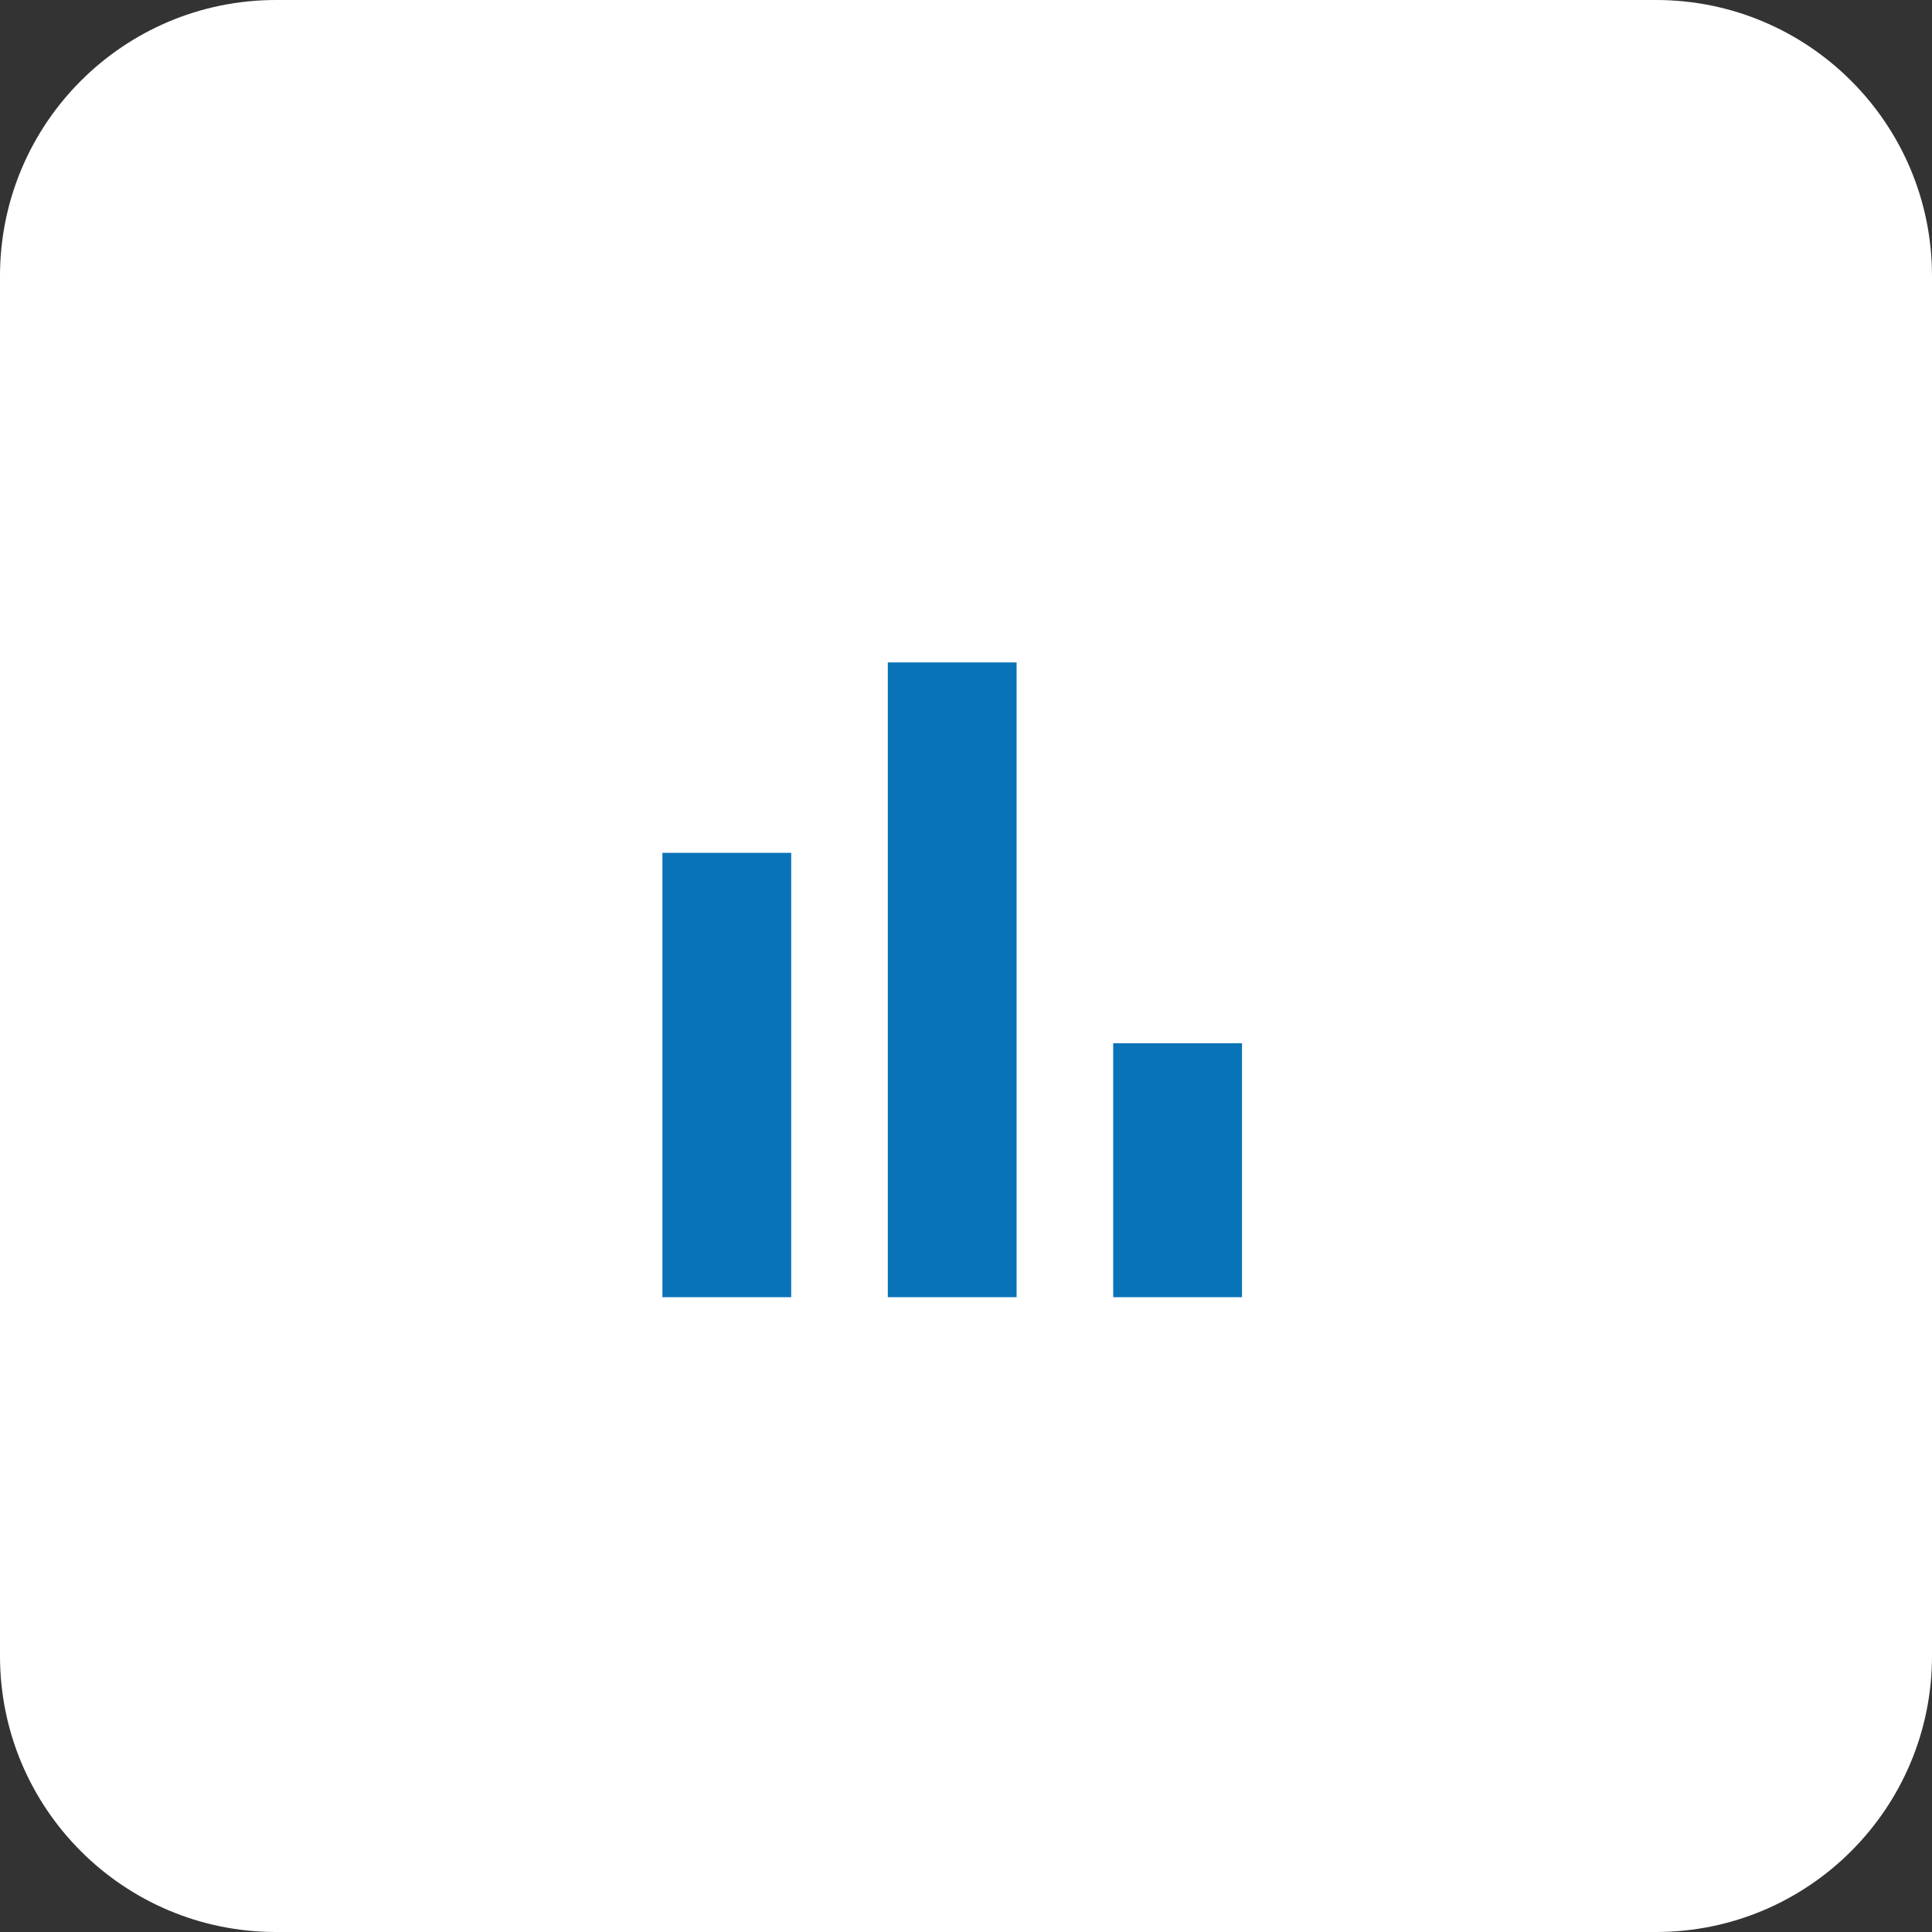
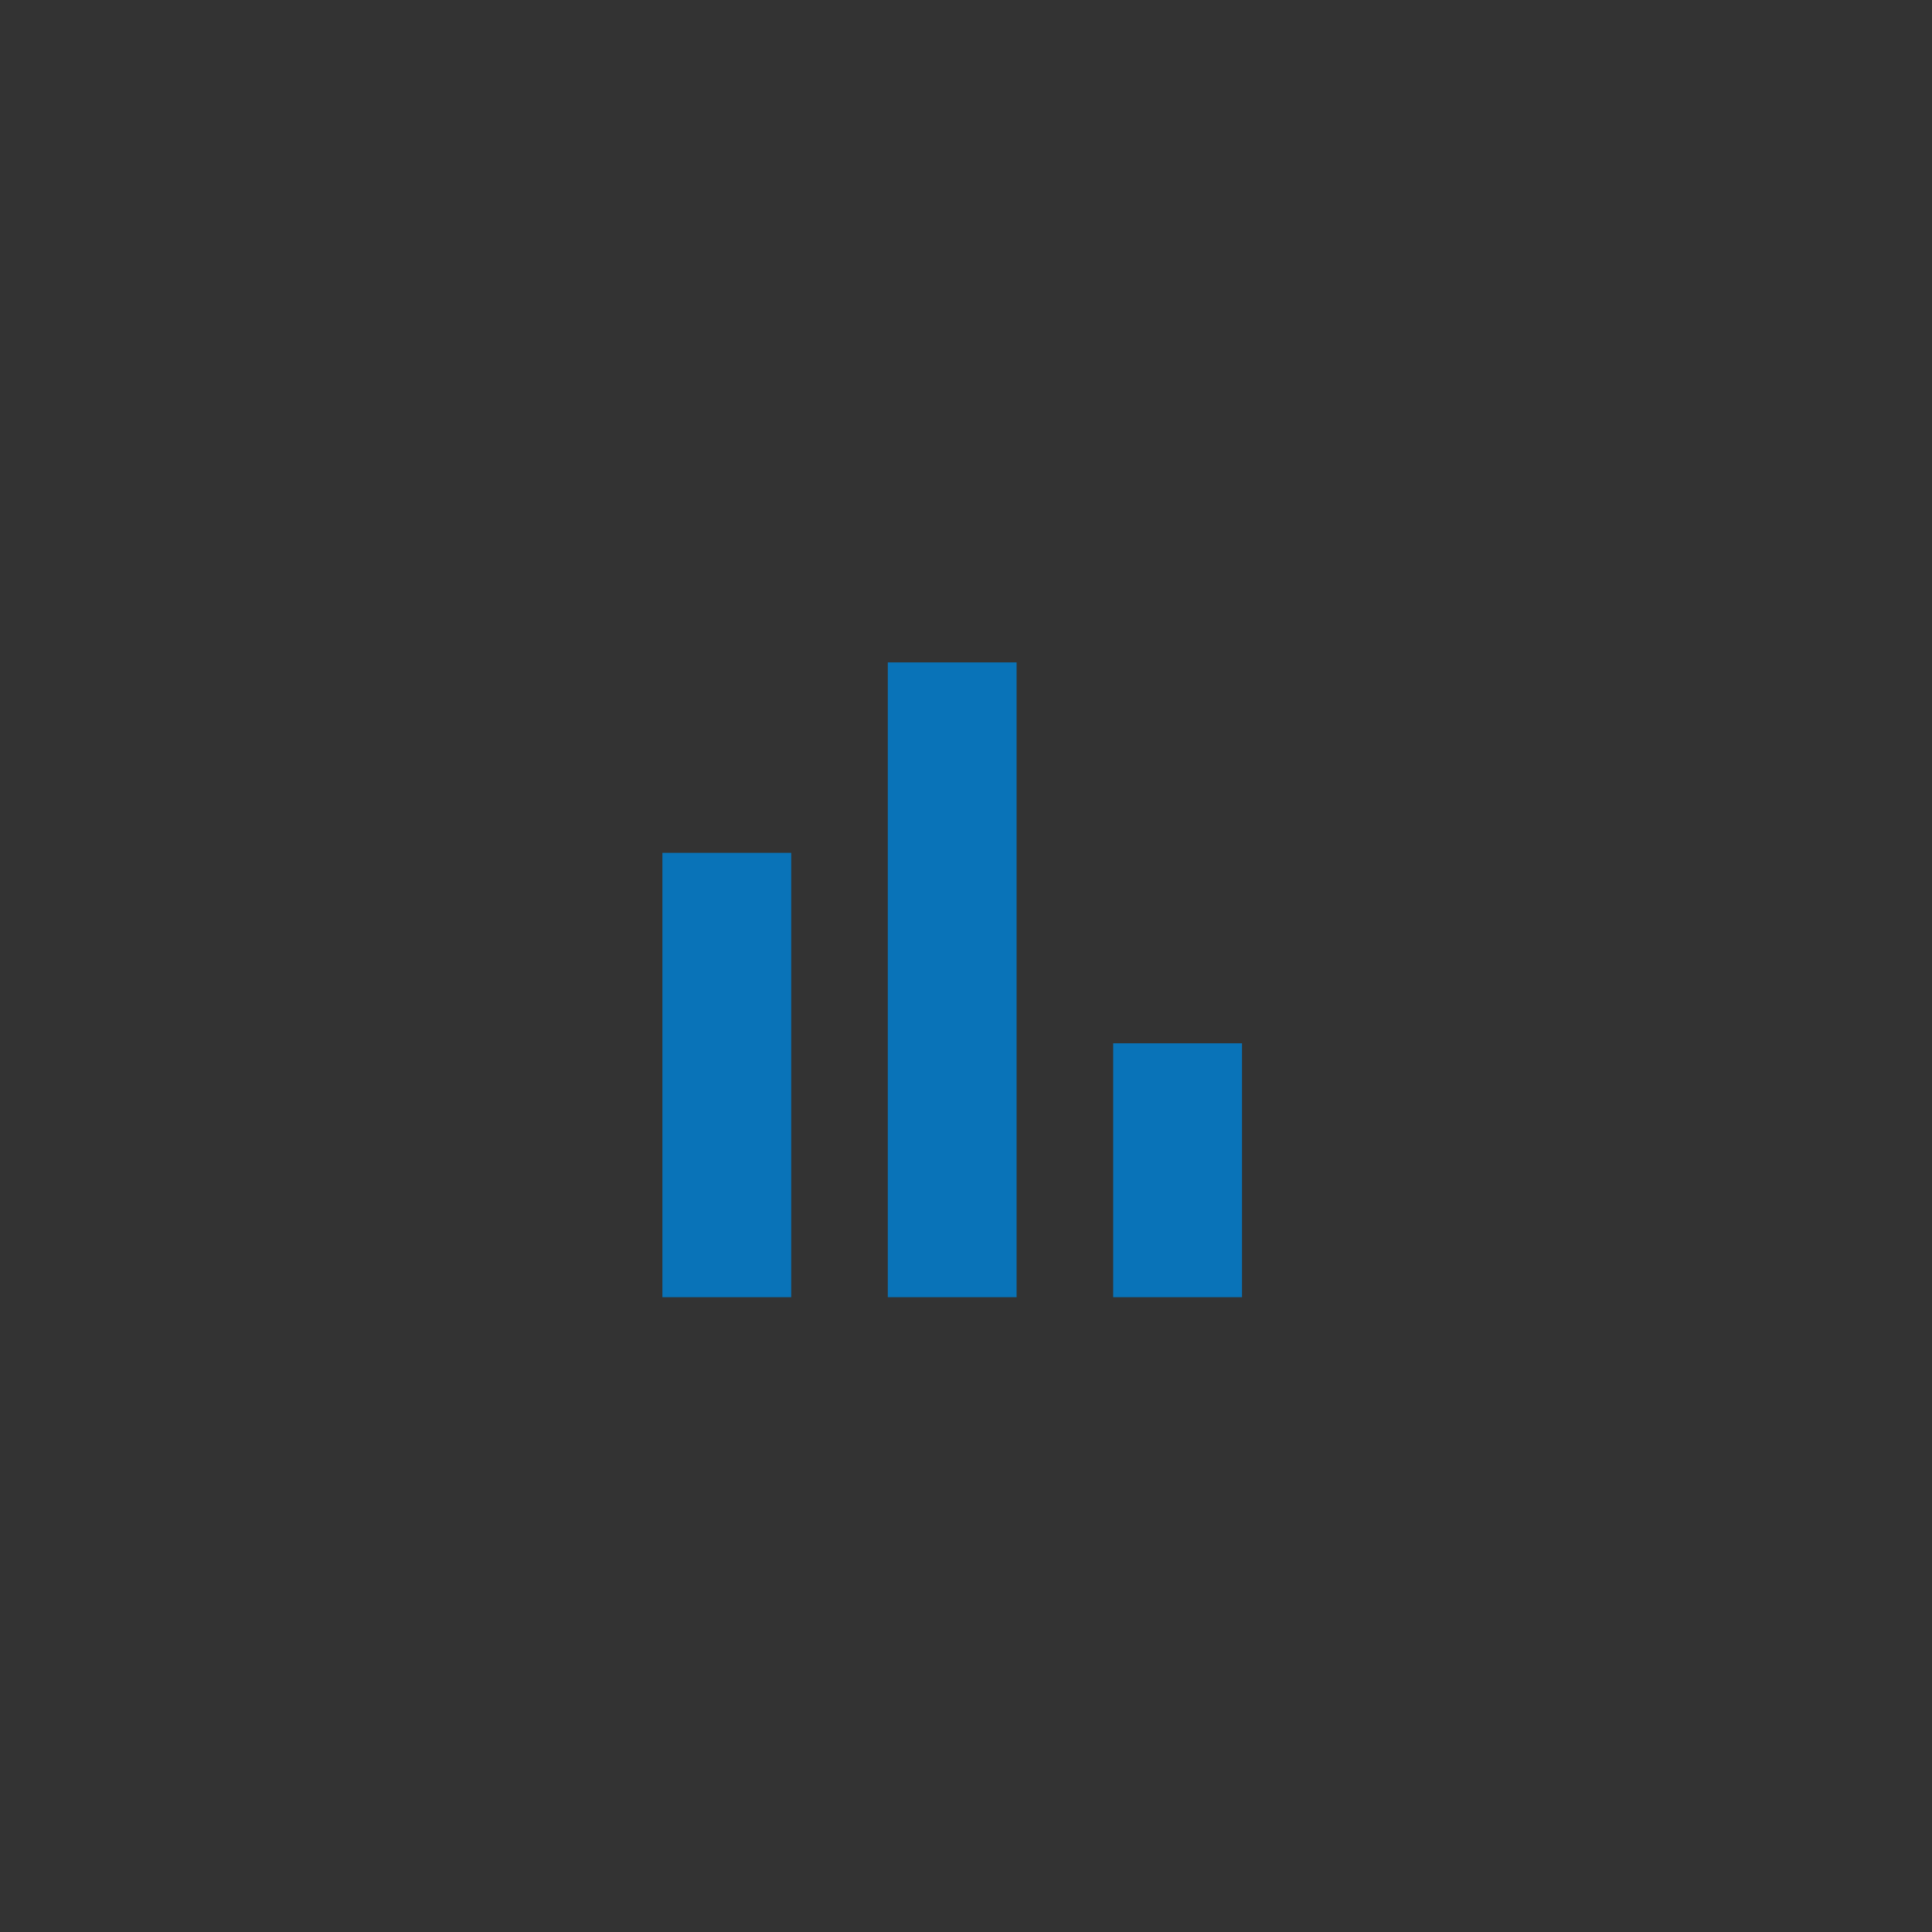
<svg xmlns="http://www.w3.org/2000/svg" width="70" height="70" viewBox="0 0 70 70" fill="none">
  <rect x="0" y="0" width="70" height="70" fill="#333333" stroke="none" />
  <g clip-path="url(#clip0_4_49)">
-     <path d="M60 0H10C4.477 0 0 4.477 0 10V60C0 65.523 4.477 70 10 70H60C65.523 70 70 65.523 70 60V10C70 4.477 65.523 0 60 0Z" fill="white" />
    <path d="M24 47V30.9H28.667V47H24ZM32.167 47V24H36.833V47H32.167ZM40.333 47V37.8H45V47H40.333Z" fill="#0973B8" />
  </g>
  <defs>
    <clipPath id="clip0_4_49">
      <rect width="70" height="70" fill="white" />
    </clipPath>
  </defs>
</svg>